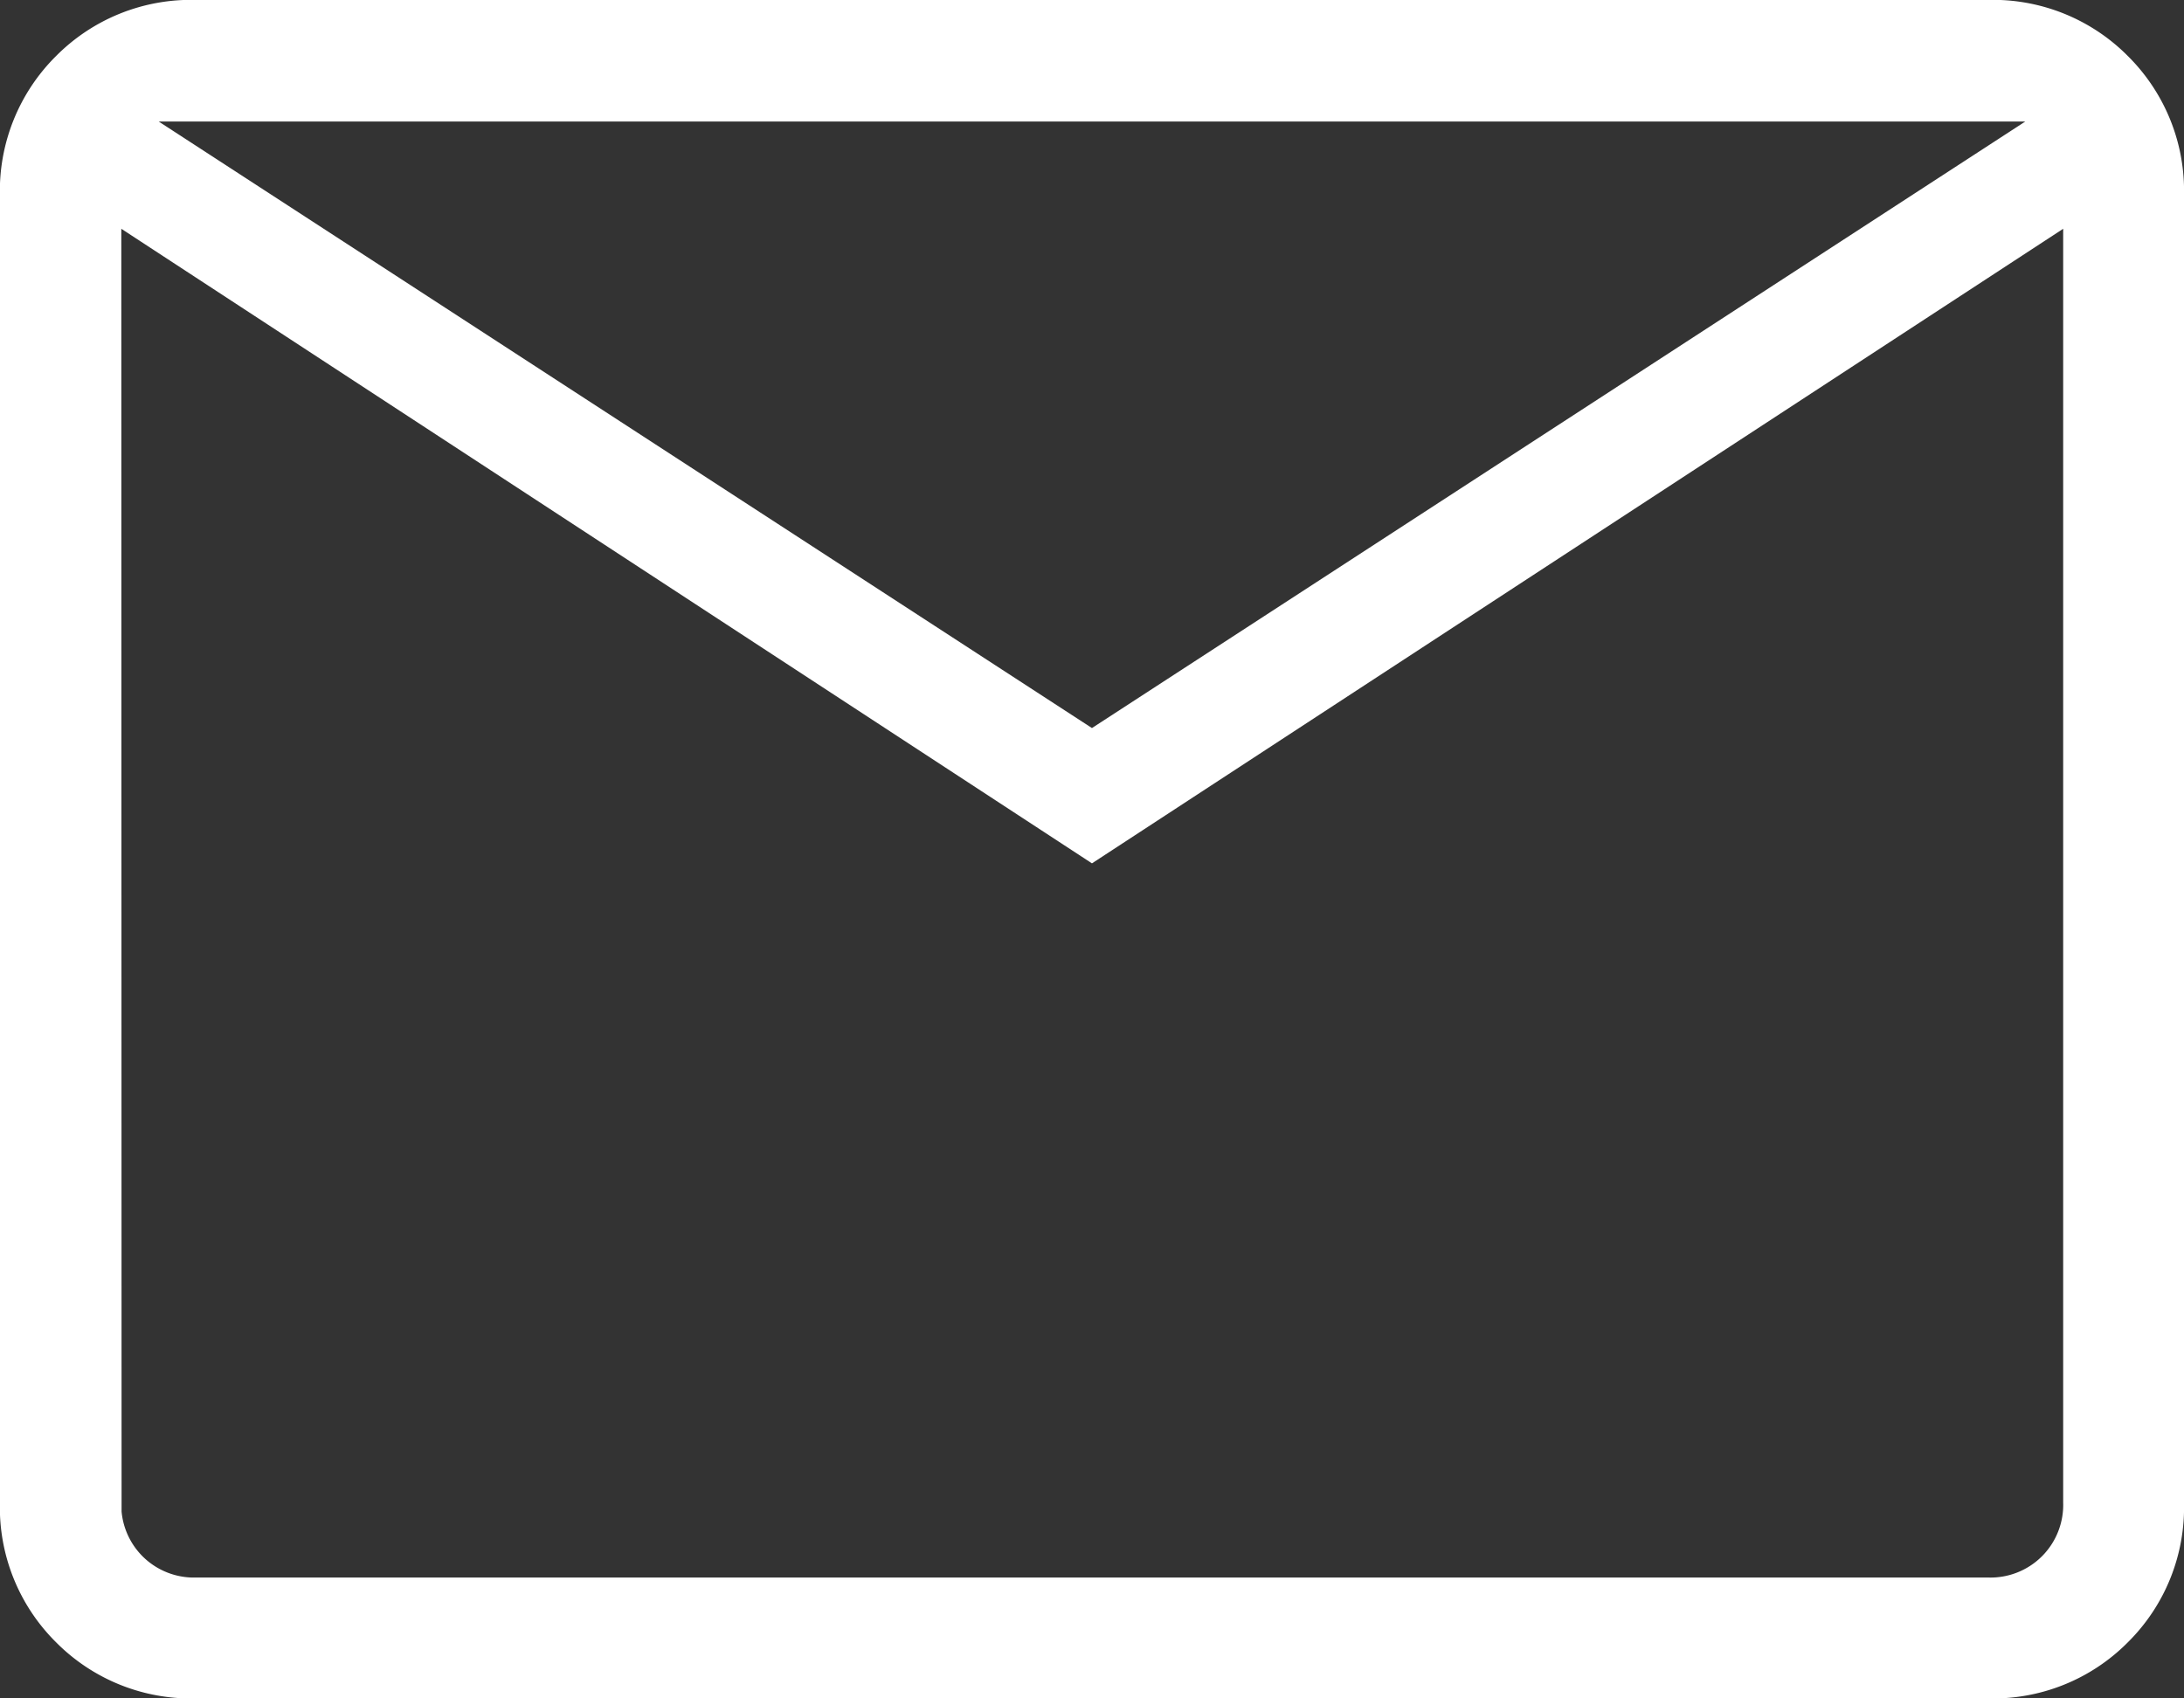
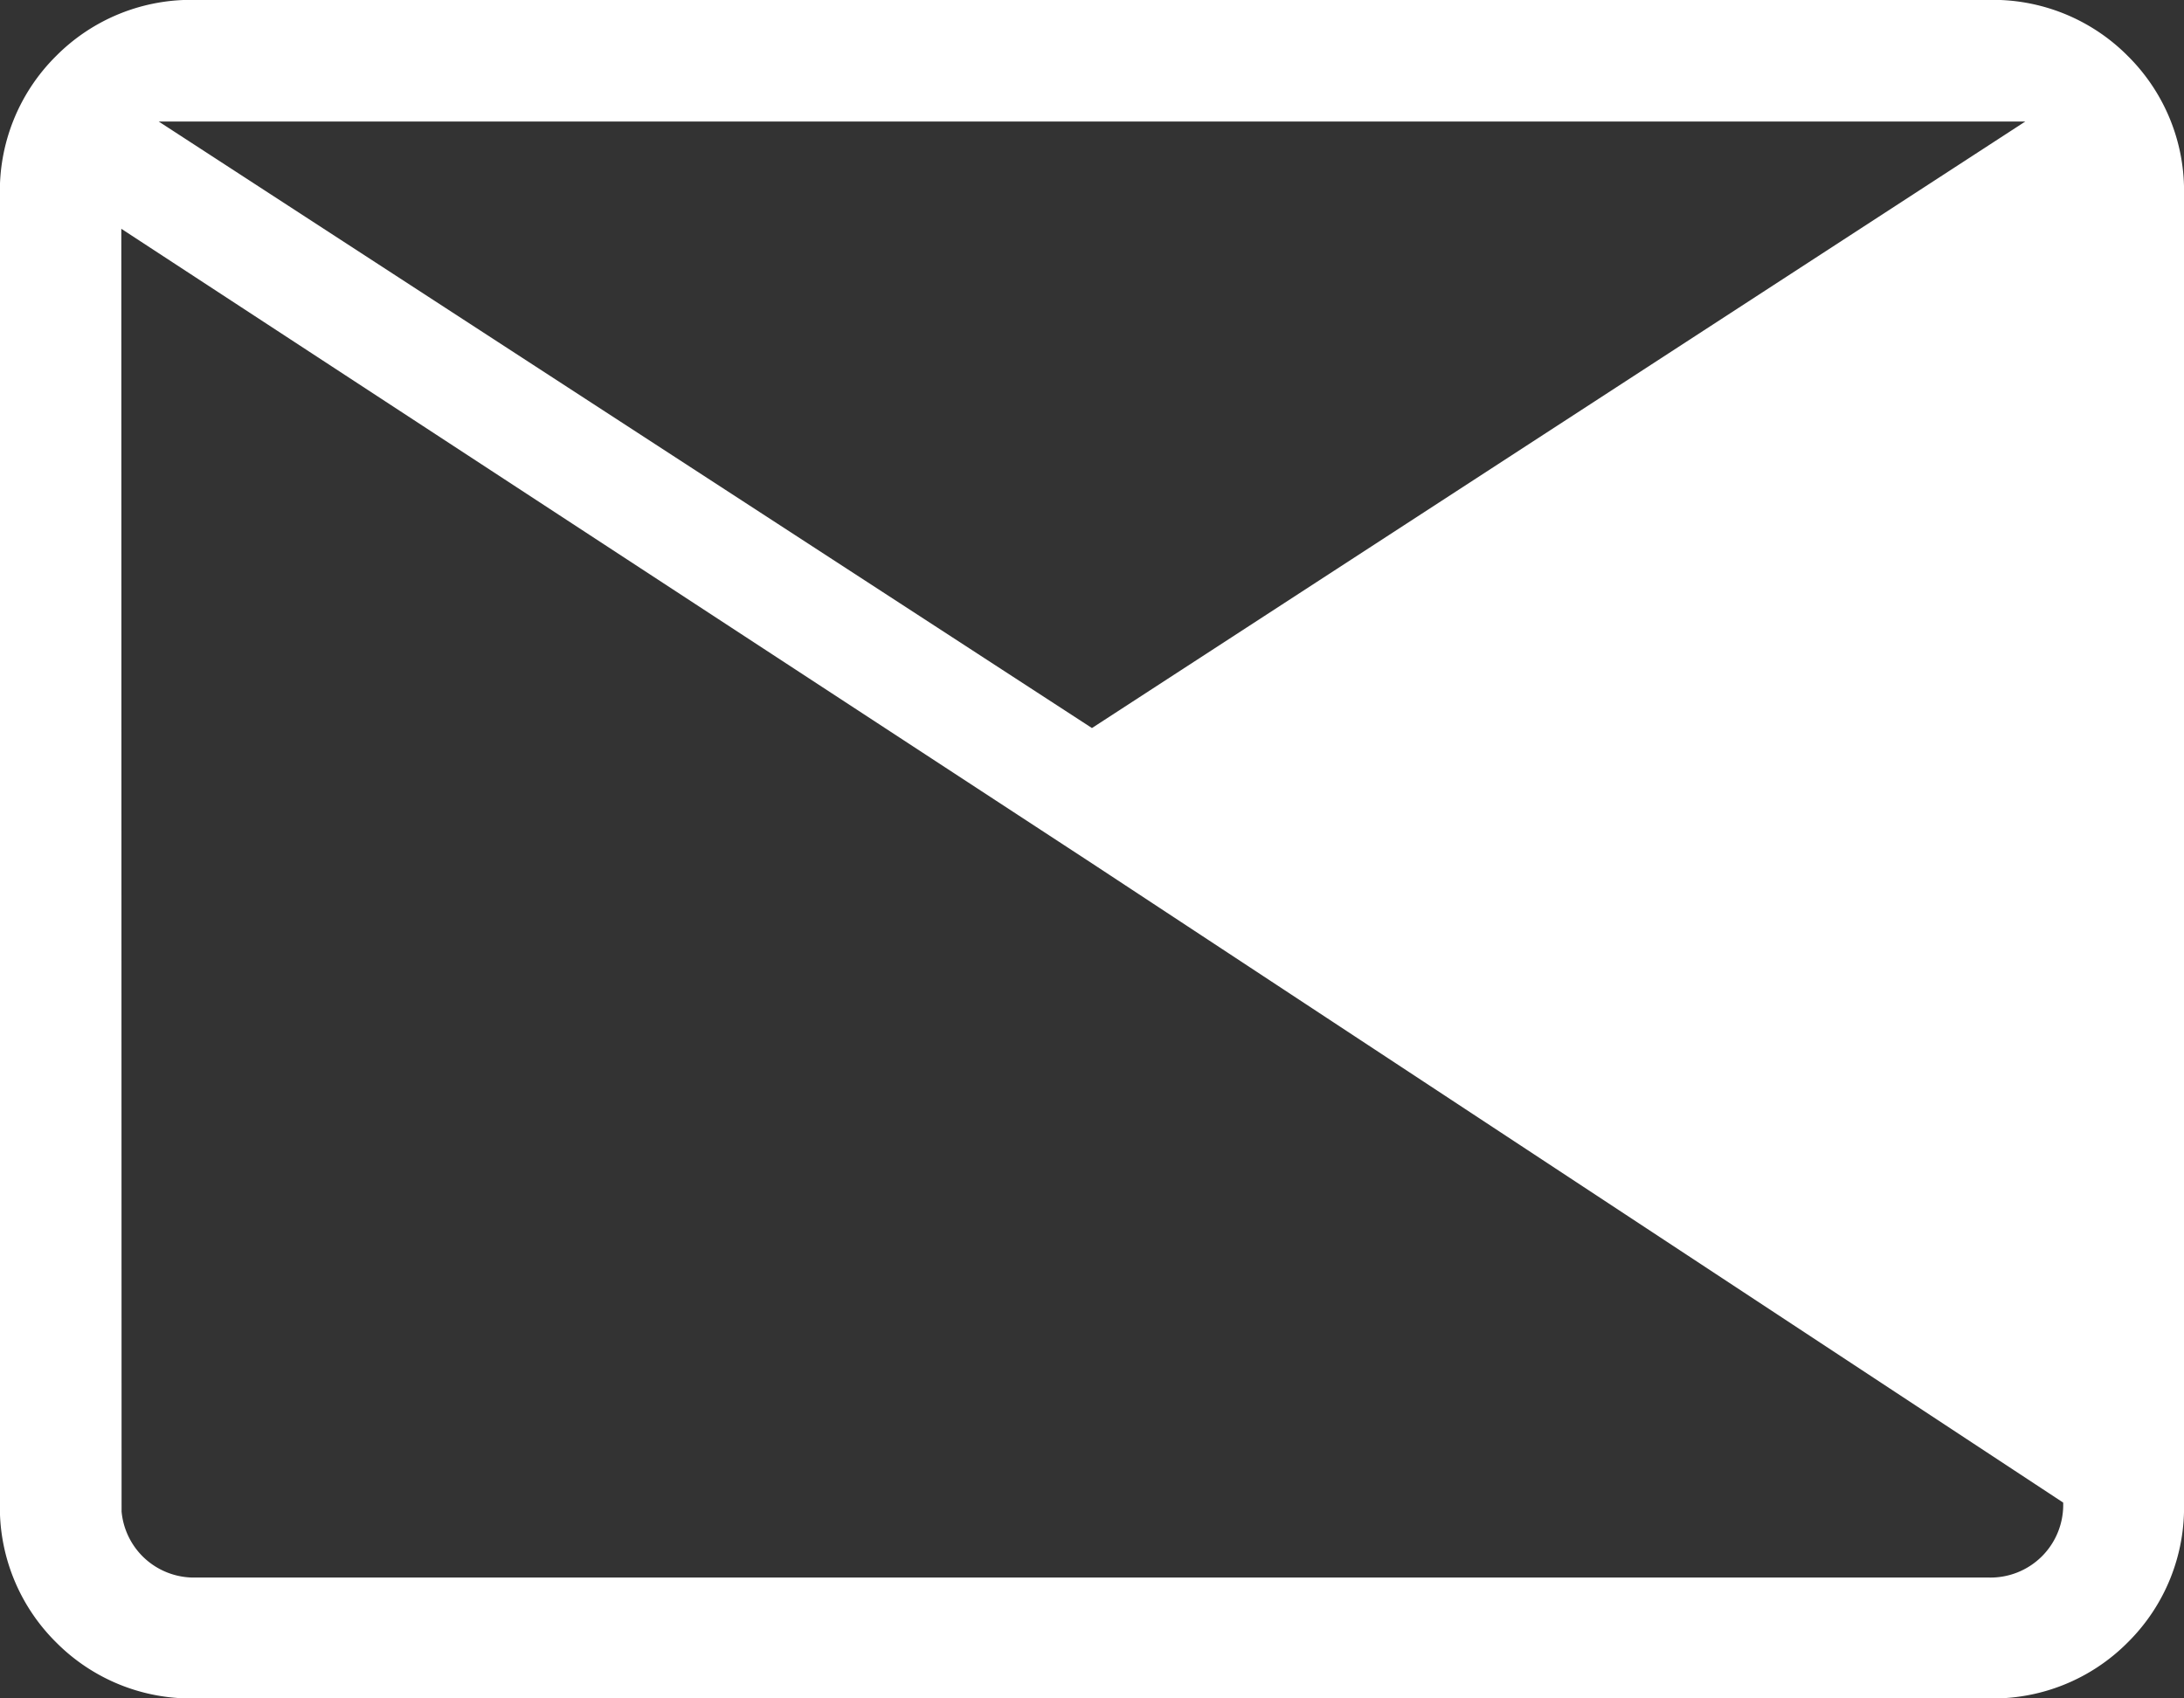
<svg xmlns="http://www.w3.org/2000/svg" width="30.857" height="24" viewBox="0 0 30.857 24">
  <rect x="0" y="0" width="30.857" height="24" fill="#333333" stroke="none" />
-   <path d="M122.769-736a2.682,2.682,0,0,1-1.977-.793,2.682,2.682,0,0,1-.793-1.977v-18.461a2.683,2.683,0,0,1,.793-1.977,2.683,2.683,0,0,1,1.977-.793h25.318a2.683,2.683,0,0,1,1.977.793,2.683,2.683,0,0,1,.793,1.977v18.461a2.682,2.682,0,0,1-.793,1.977,2.682,2.682,0,0,1-1.977.793Zm12.659-11.8-13.714-8.967v18a1.028,1.028,0,0,0,.3.759,1.028,1.028,0,0,0,.759.3h25.318a1.028,1.028,0,0,0,.759-.3,1.028,1.028,0,0,0,.3-.759v-18Zm0-1.912,13.187-8.571H122.242Zm-13.714-7.055v18a1.028,1.028,0,0,0,.3.759,1.028,1.028,0,0,0,.759.3h-1.055Z" transform="translate(-120 760)" fill="#fff" />
+   <path d="M122.769-736a2.682,2.682,0,0,1-1.977-.793,2.682,2.682,0,0,1-.793-1.977v-18.461a2.683,2.683,0,0,1,.793-1.977,2.683,2.683,0,0,1,1.977-.793h25.318a2.683,2.683,0,0,1,1.977.793,2.683,2.683,0,0,1,.793,1.977v18.461a2.682,2.682,0,0,1-.793,1.977,2.682,2.682,0,0,1-1.977.793Zm12.659-11.8-13.714-8.967v18a1.028,1.028,0,0,0,.3.759,1.028,1.028,0,0,0,.759.3h25.318a1.028,1.028,0,0,0,.759-.3,1.028,1.028,0,0,0,.3-.759Zm0-1.912,13.187-8.571H122.242Zm-13.714-7.055v18a1.028,1.028,0,0,0,.3.759,1.028,1.028,0,0,0,.759.3h-1.055Z" transform="translate(-120 760)" fill="#fff" />
</svg>